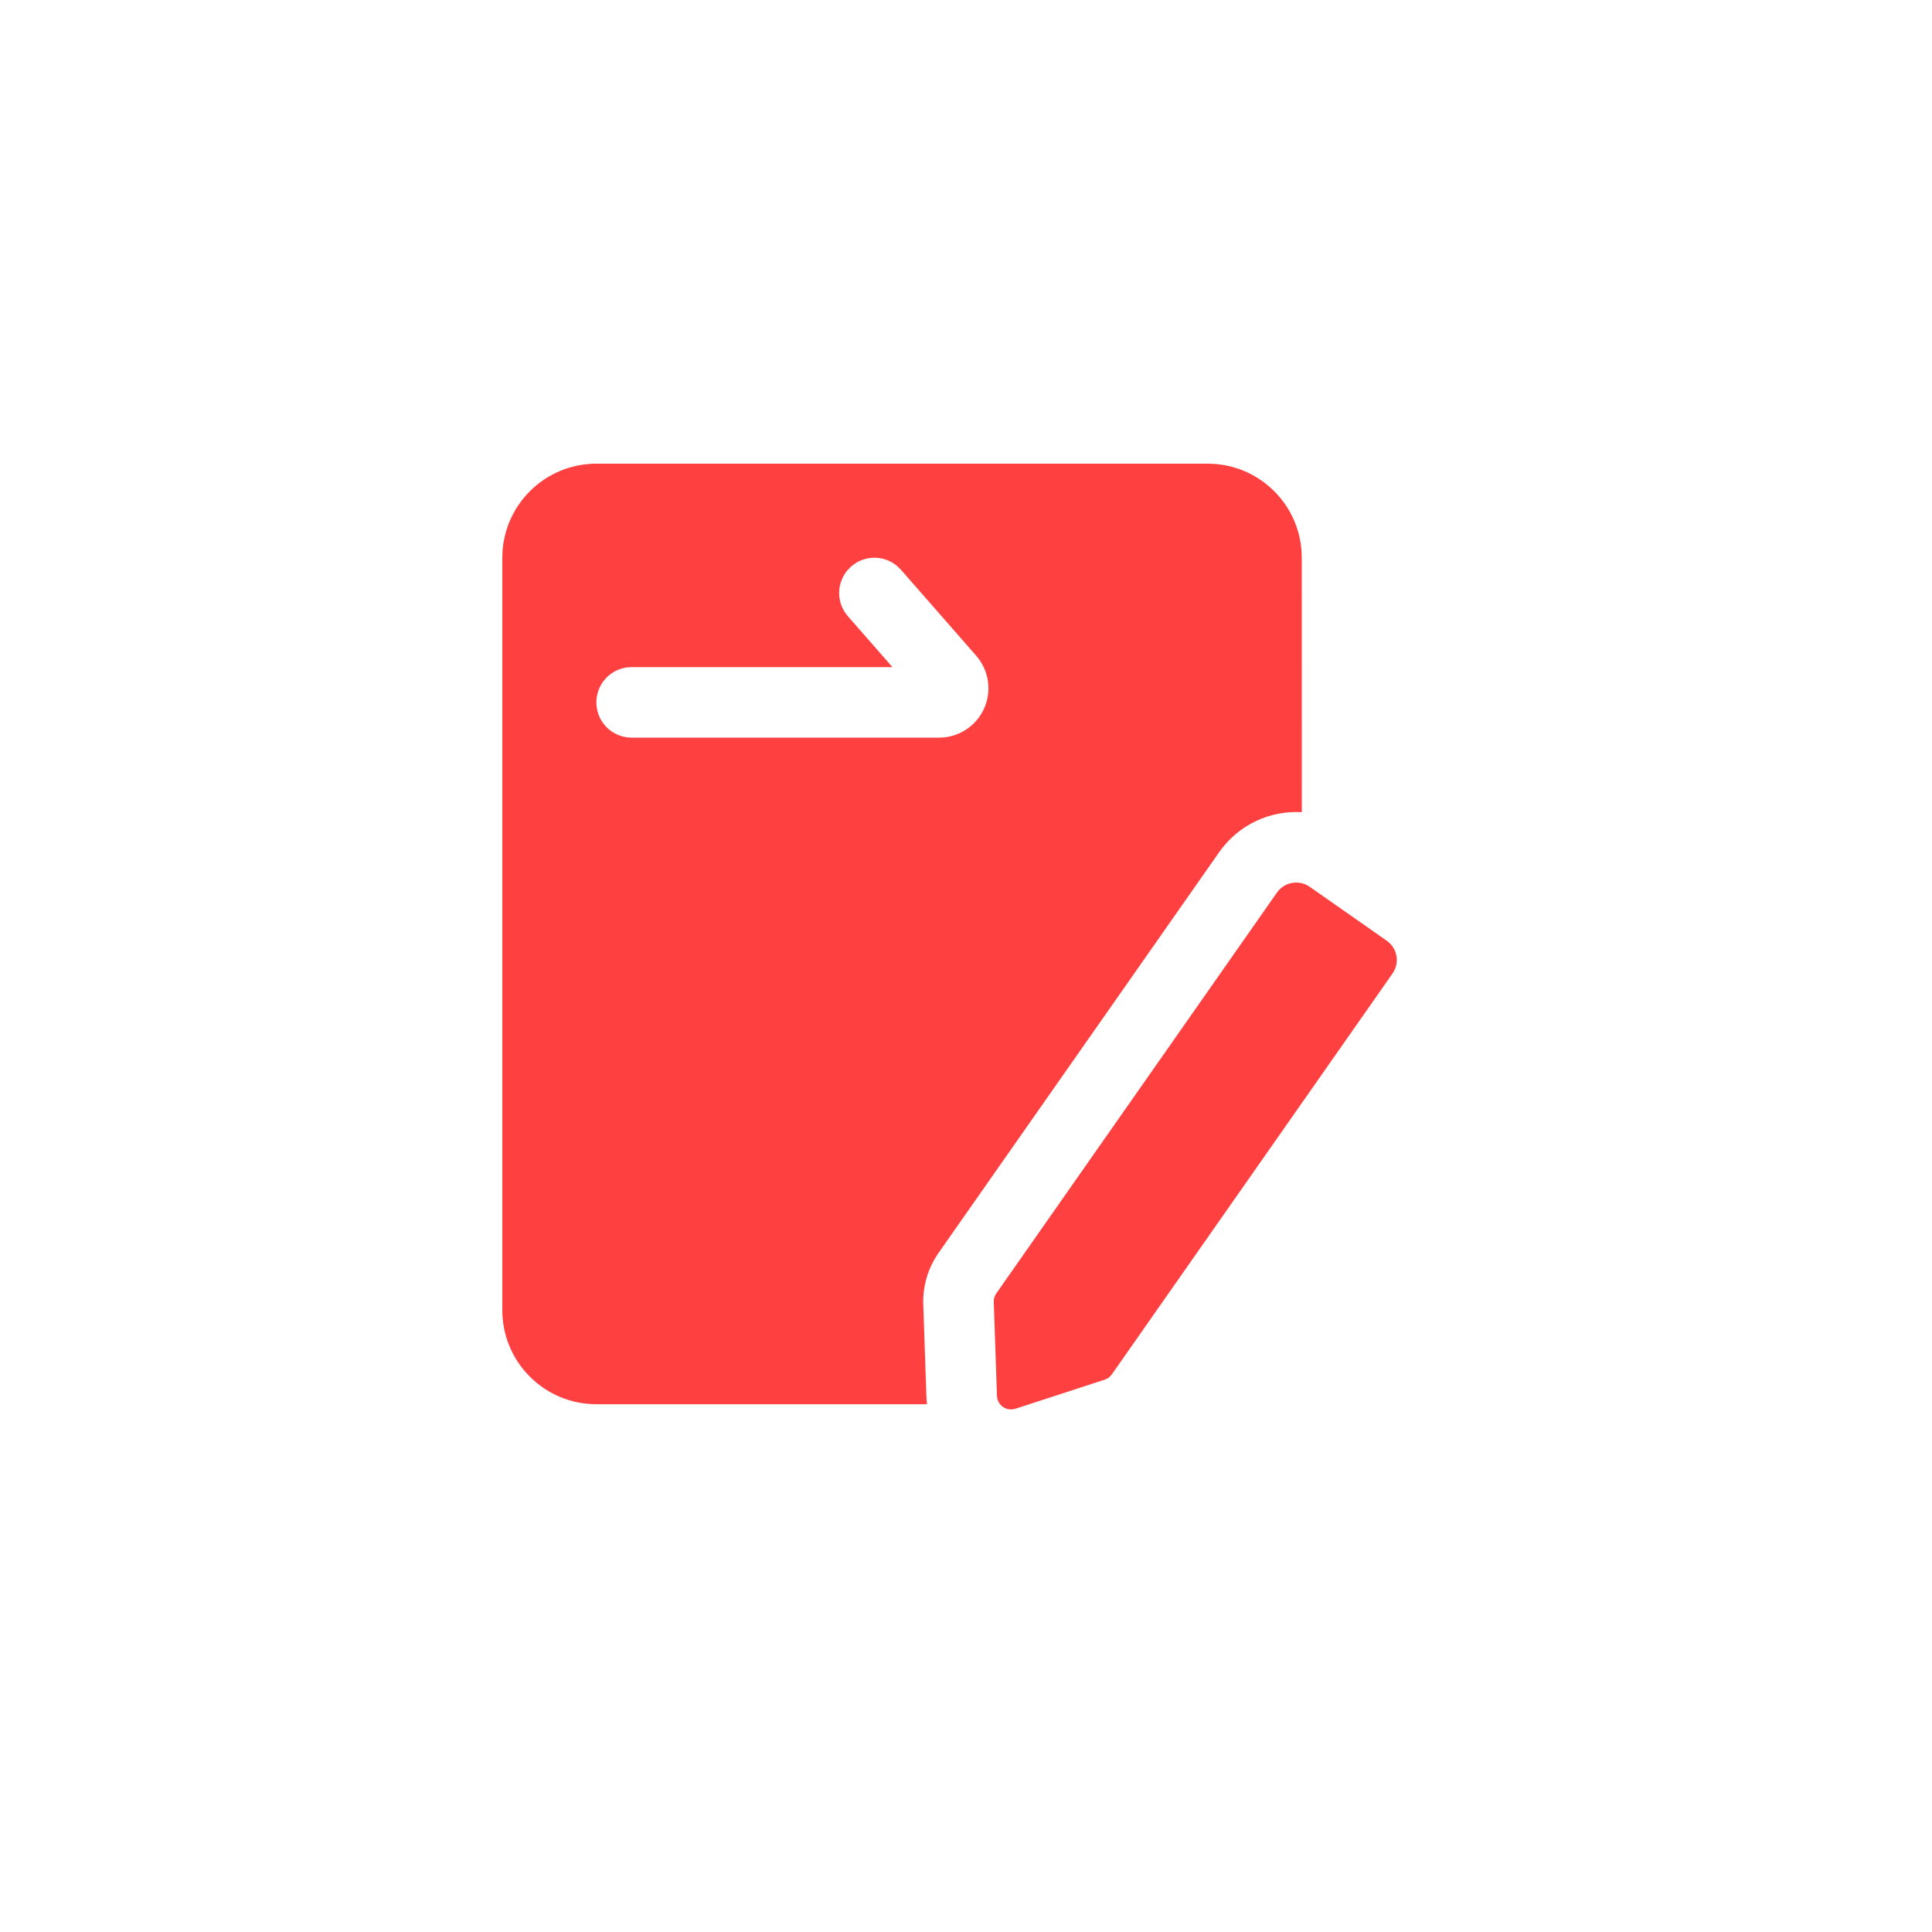
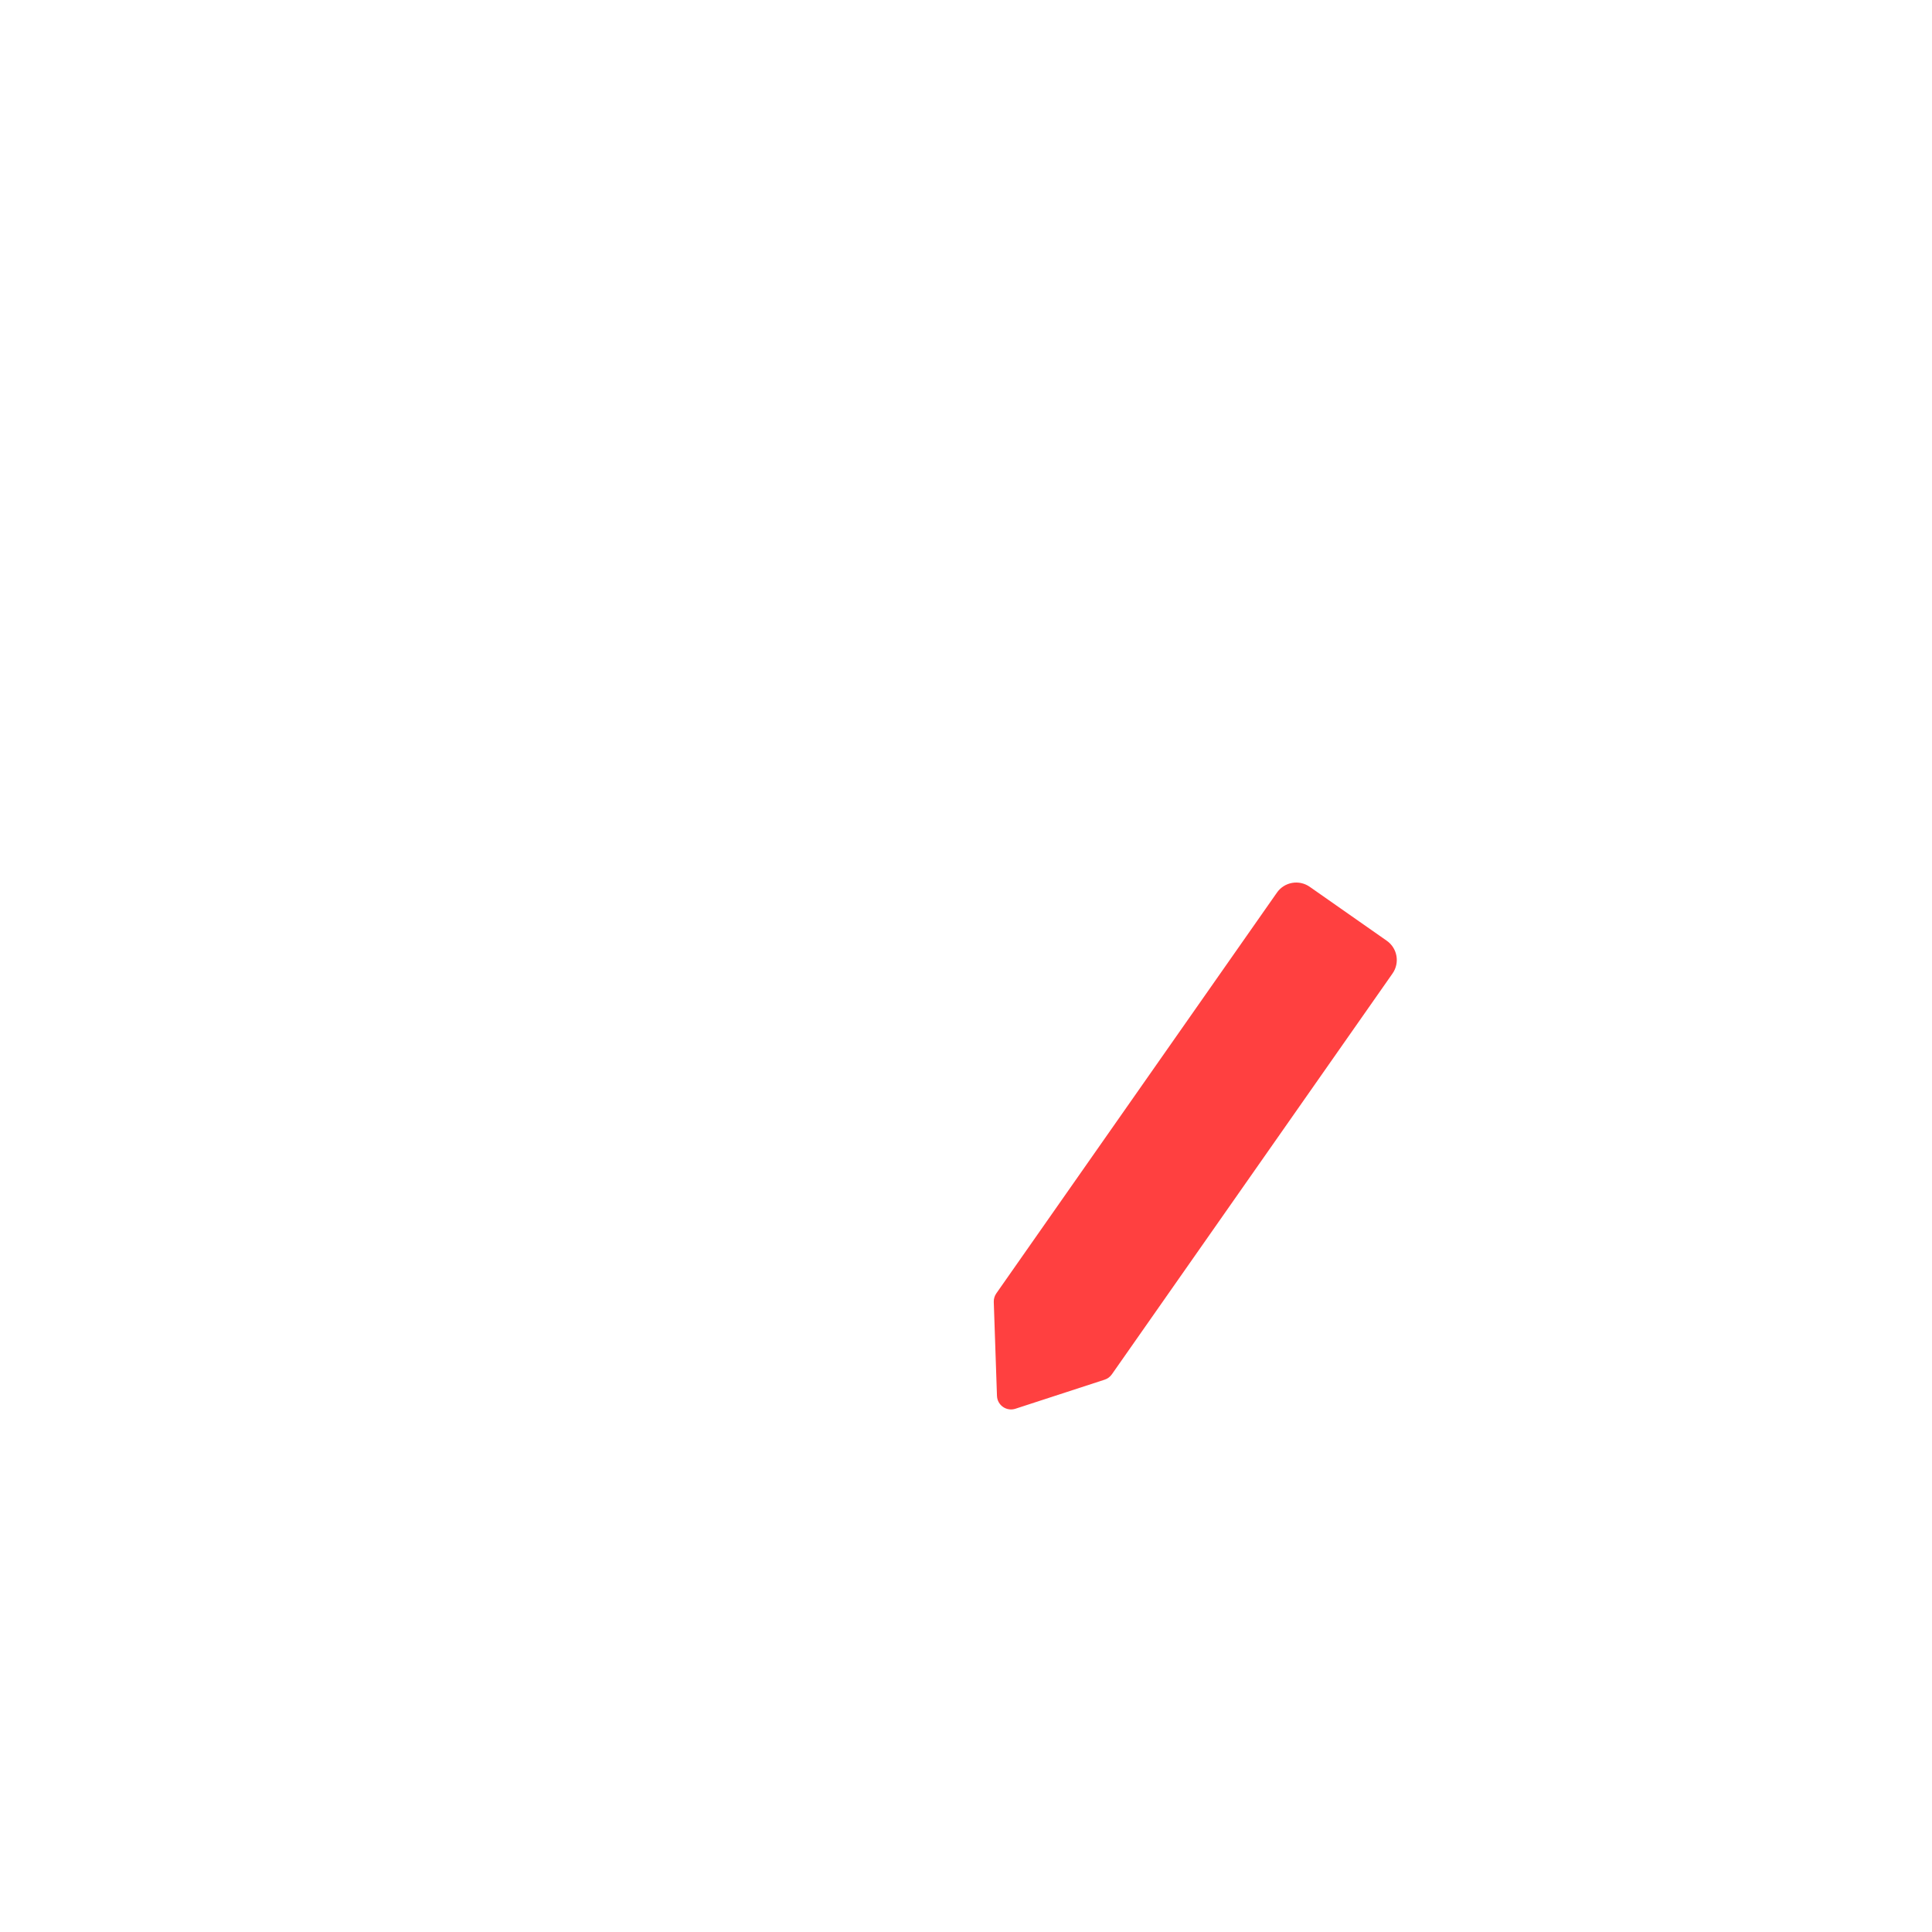
<svg xmlns="http://www.w3.org/2000/svg" width="50px" height="50px" viewBox="0 0 50 50" version="1.1">
  <title>问卷调查</title>
  <g id="问卷调查" stroke="none" stroke-width="1" fill="none" fill-rule="evenodd">
    <g id="编组" transform="translate(13, 12)" fill="#FF4040">
-       <path d="M18.256,0 C19.6,0 20.69,1.09 20.69,2.434 L20.691,9.019 C19.876,8.971 19.056,9.335 18.553,10.053 L11.289,20.426 C11.017,20.816 10.878,21.283 10.894,21.758 L10.977,24.186 L10.989,24.341 L2.434,24.341 C1.09,24.341 0,23.251 0,21.907 L0,2.434 C0,1.09 1.09,0 2.434,0 L18.256,0 Z M10.221,2.651 C9.882,2.362 9.374,2.358 9.029,2.66 L8.934,2.756 C8.646,3.095 8.641,3.603 8.943,3.948 L10.096,5.265 L3.347,5.265 L3.223,5.273 C2.777,5.334 2.434,5.715 2.434,6.178 C2.434,6.682 2.843,7.09 3.347,7.09 L11.303,7.09 L11.442,7.083 C12.083,7.013 12.581,6.471 12.581,5.812 C12.581,5.503 12.469,5.204 12.265,4.971 L10.317,2.746 Z" id="形状结合" />
      <path d="M18.642,10.24 C18.978,10.24 19.25,10.512 19.25,10.848 L19.25,23.512 C19.25,23.591 19.225,23.668 19.177,23.732 L17.717,25.673 C17.595,25.835 17.367,25.867 17.205,25.746 C17.178,25.725 17.154,25.701 17.133,25.673 L15.673,23.732 C15.625,23.668 15.599,23.591 15.599,23.512 L15.599,10.848 C15.599,10.512 15.872,10.24 16.208,10.24 L18.642,10.24 Z" id="矩形备份-30" fill-rule="nonzero" transform="translate(17.425, 18.029) rotate(35) translate(-17.425, -18.029) " />
    </g>
  </g>
</svg>